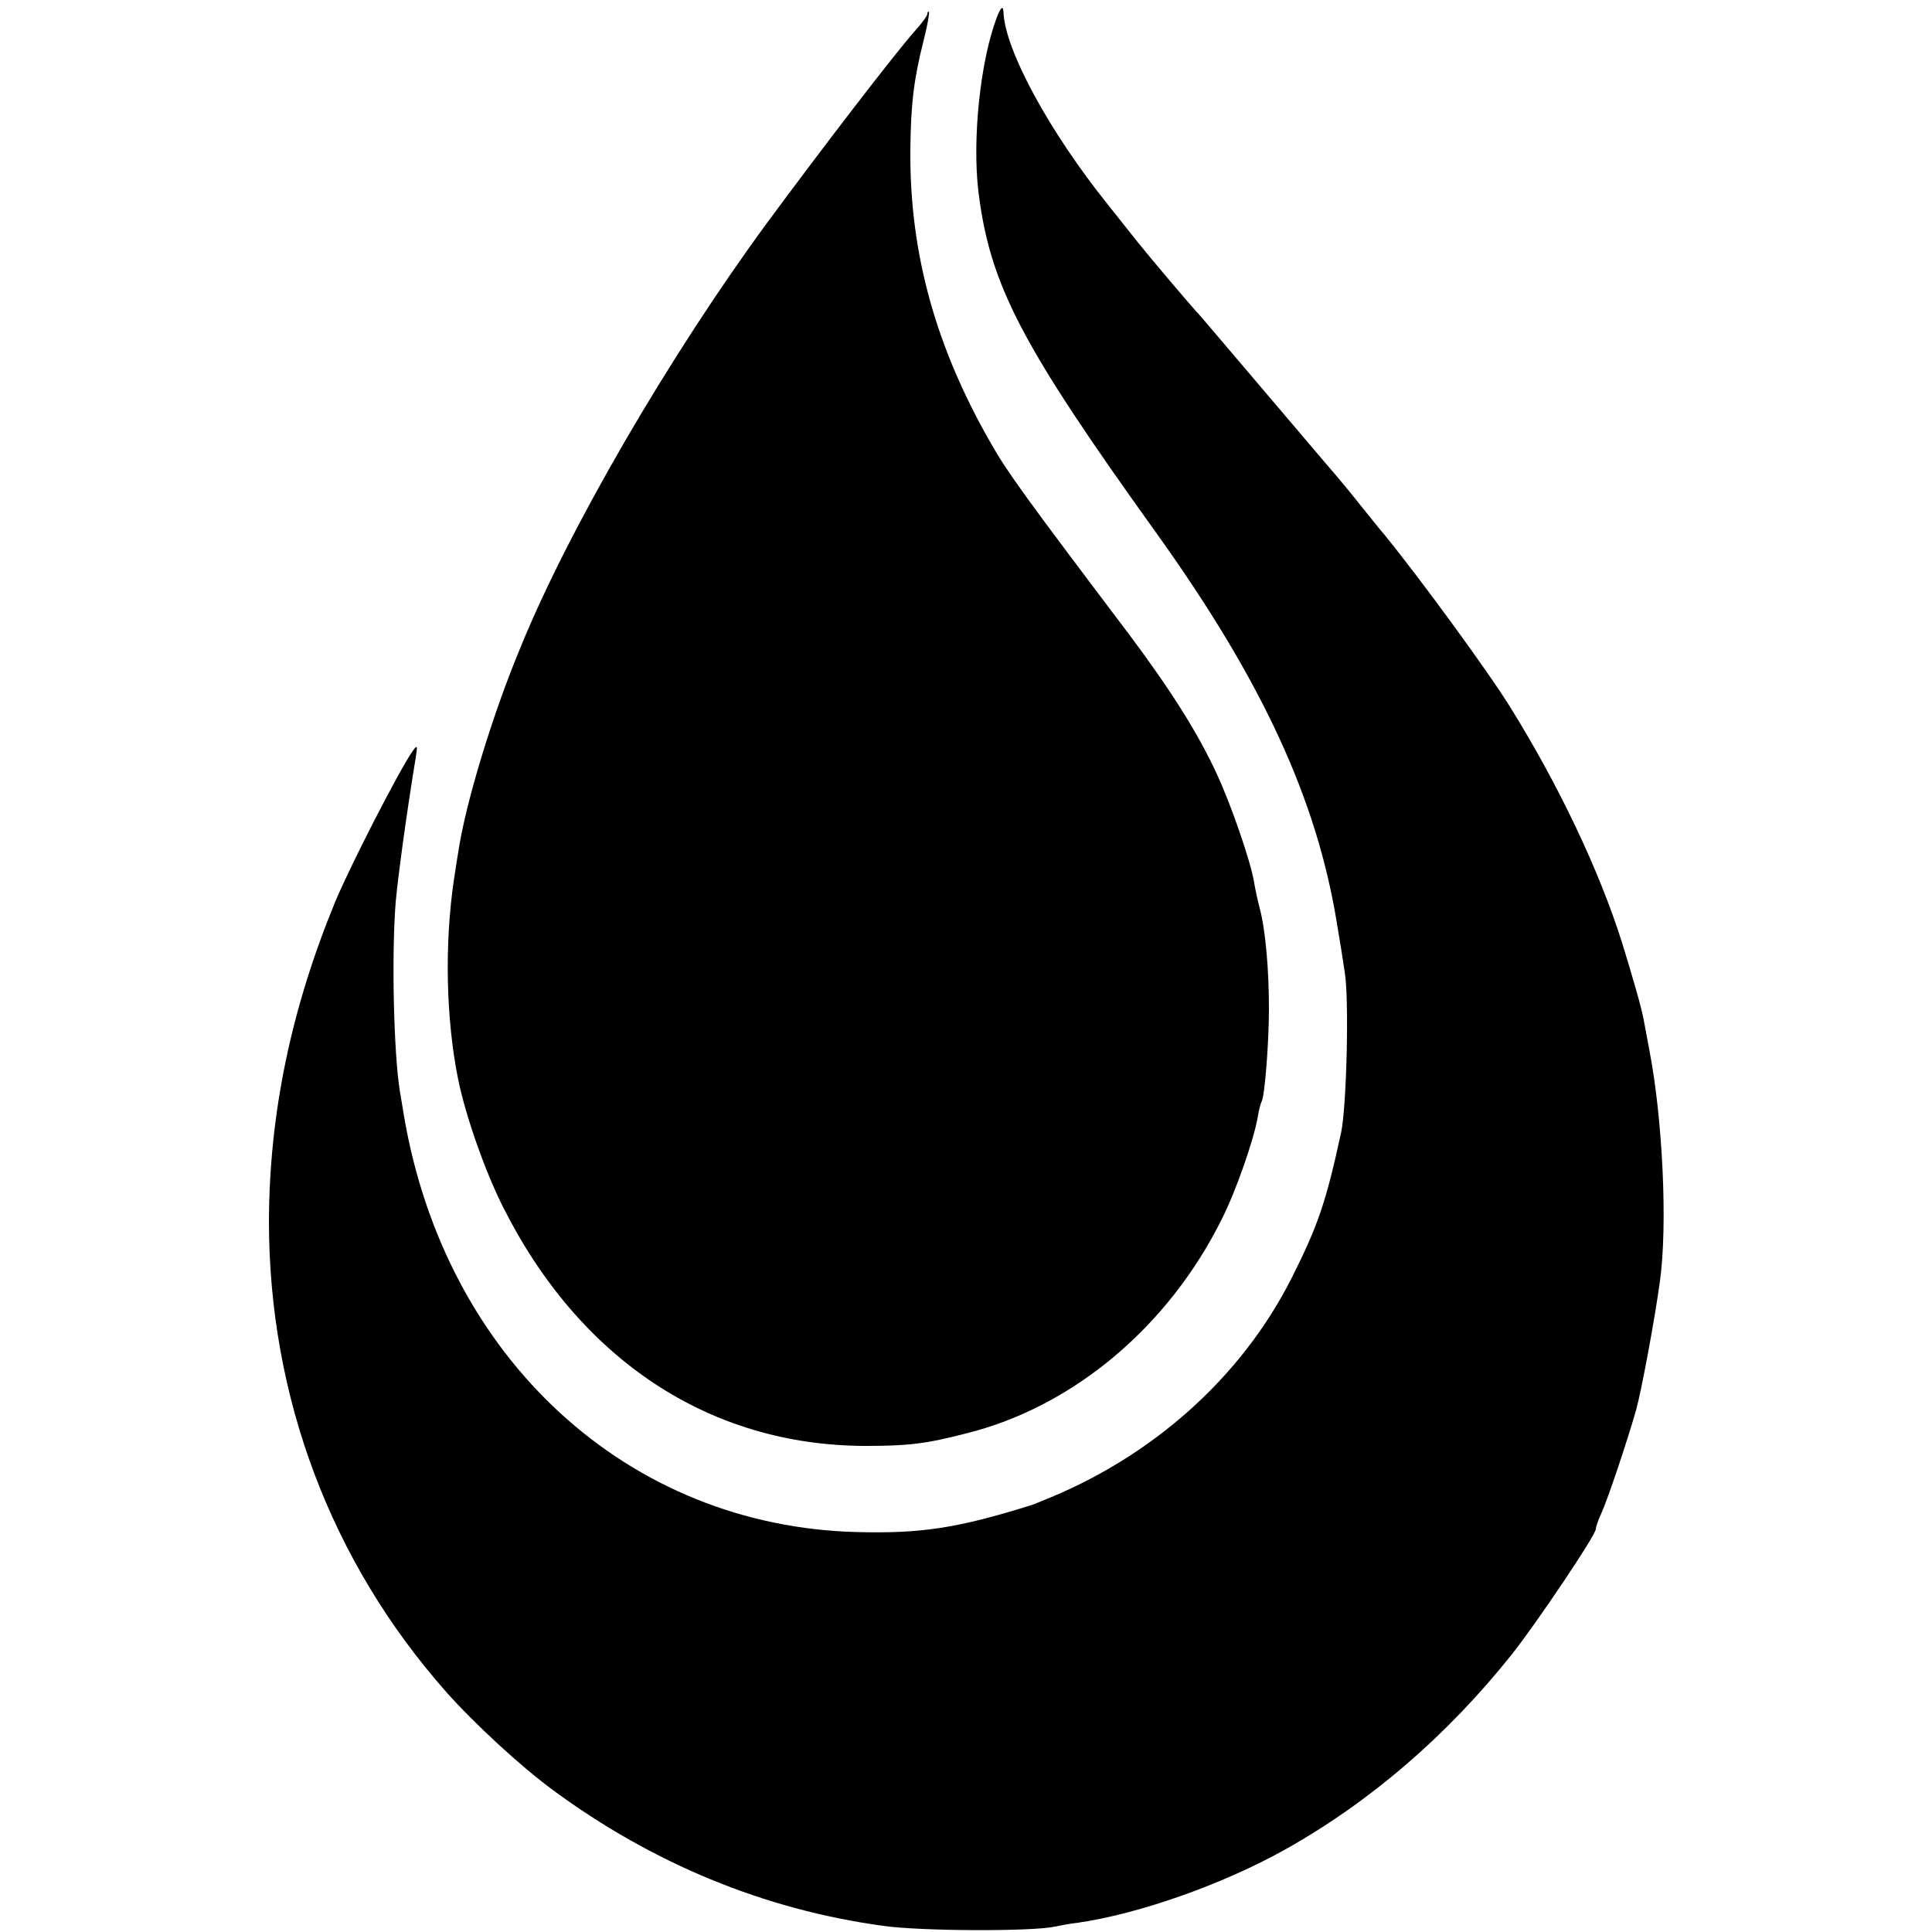
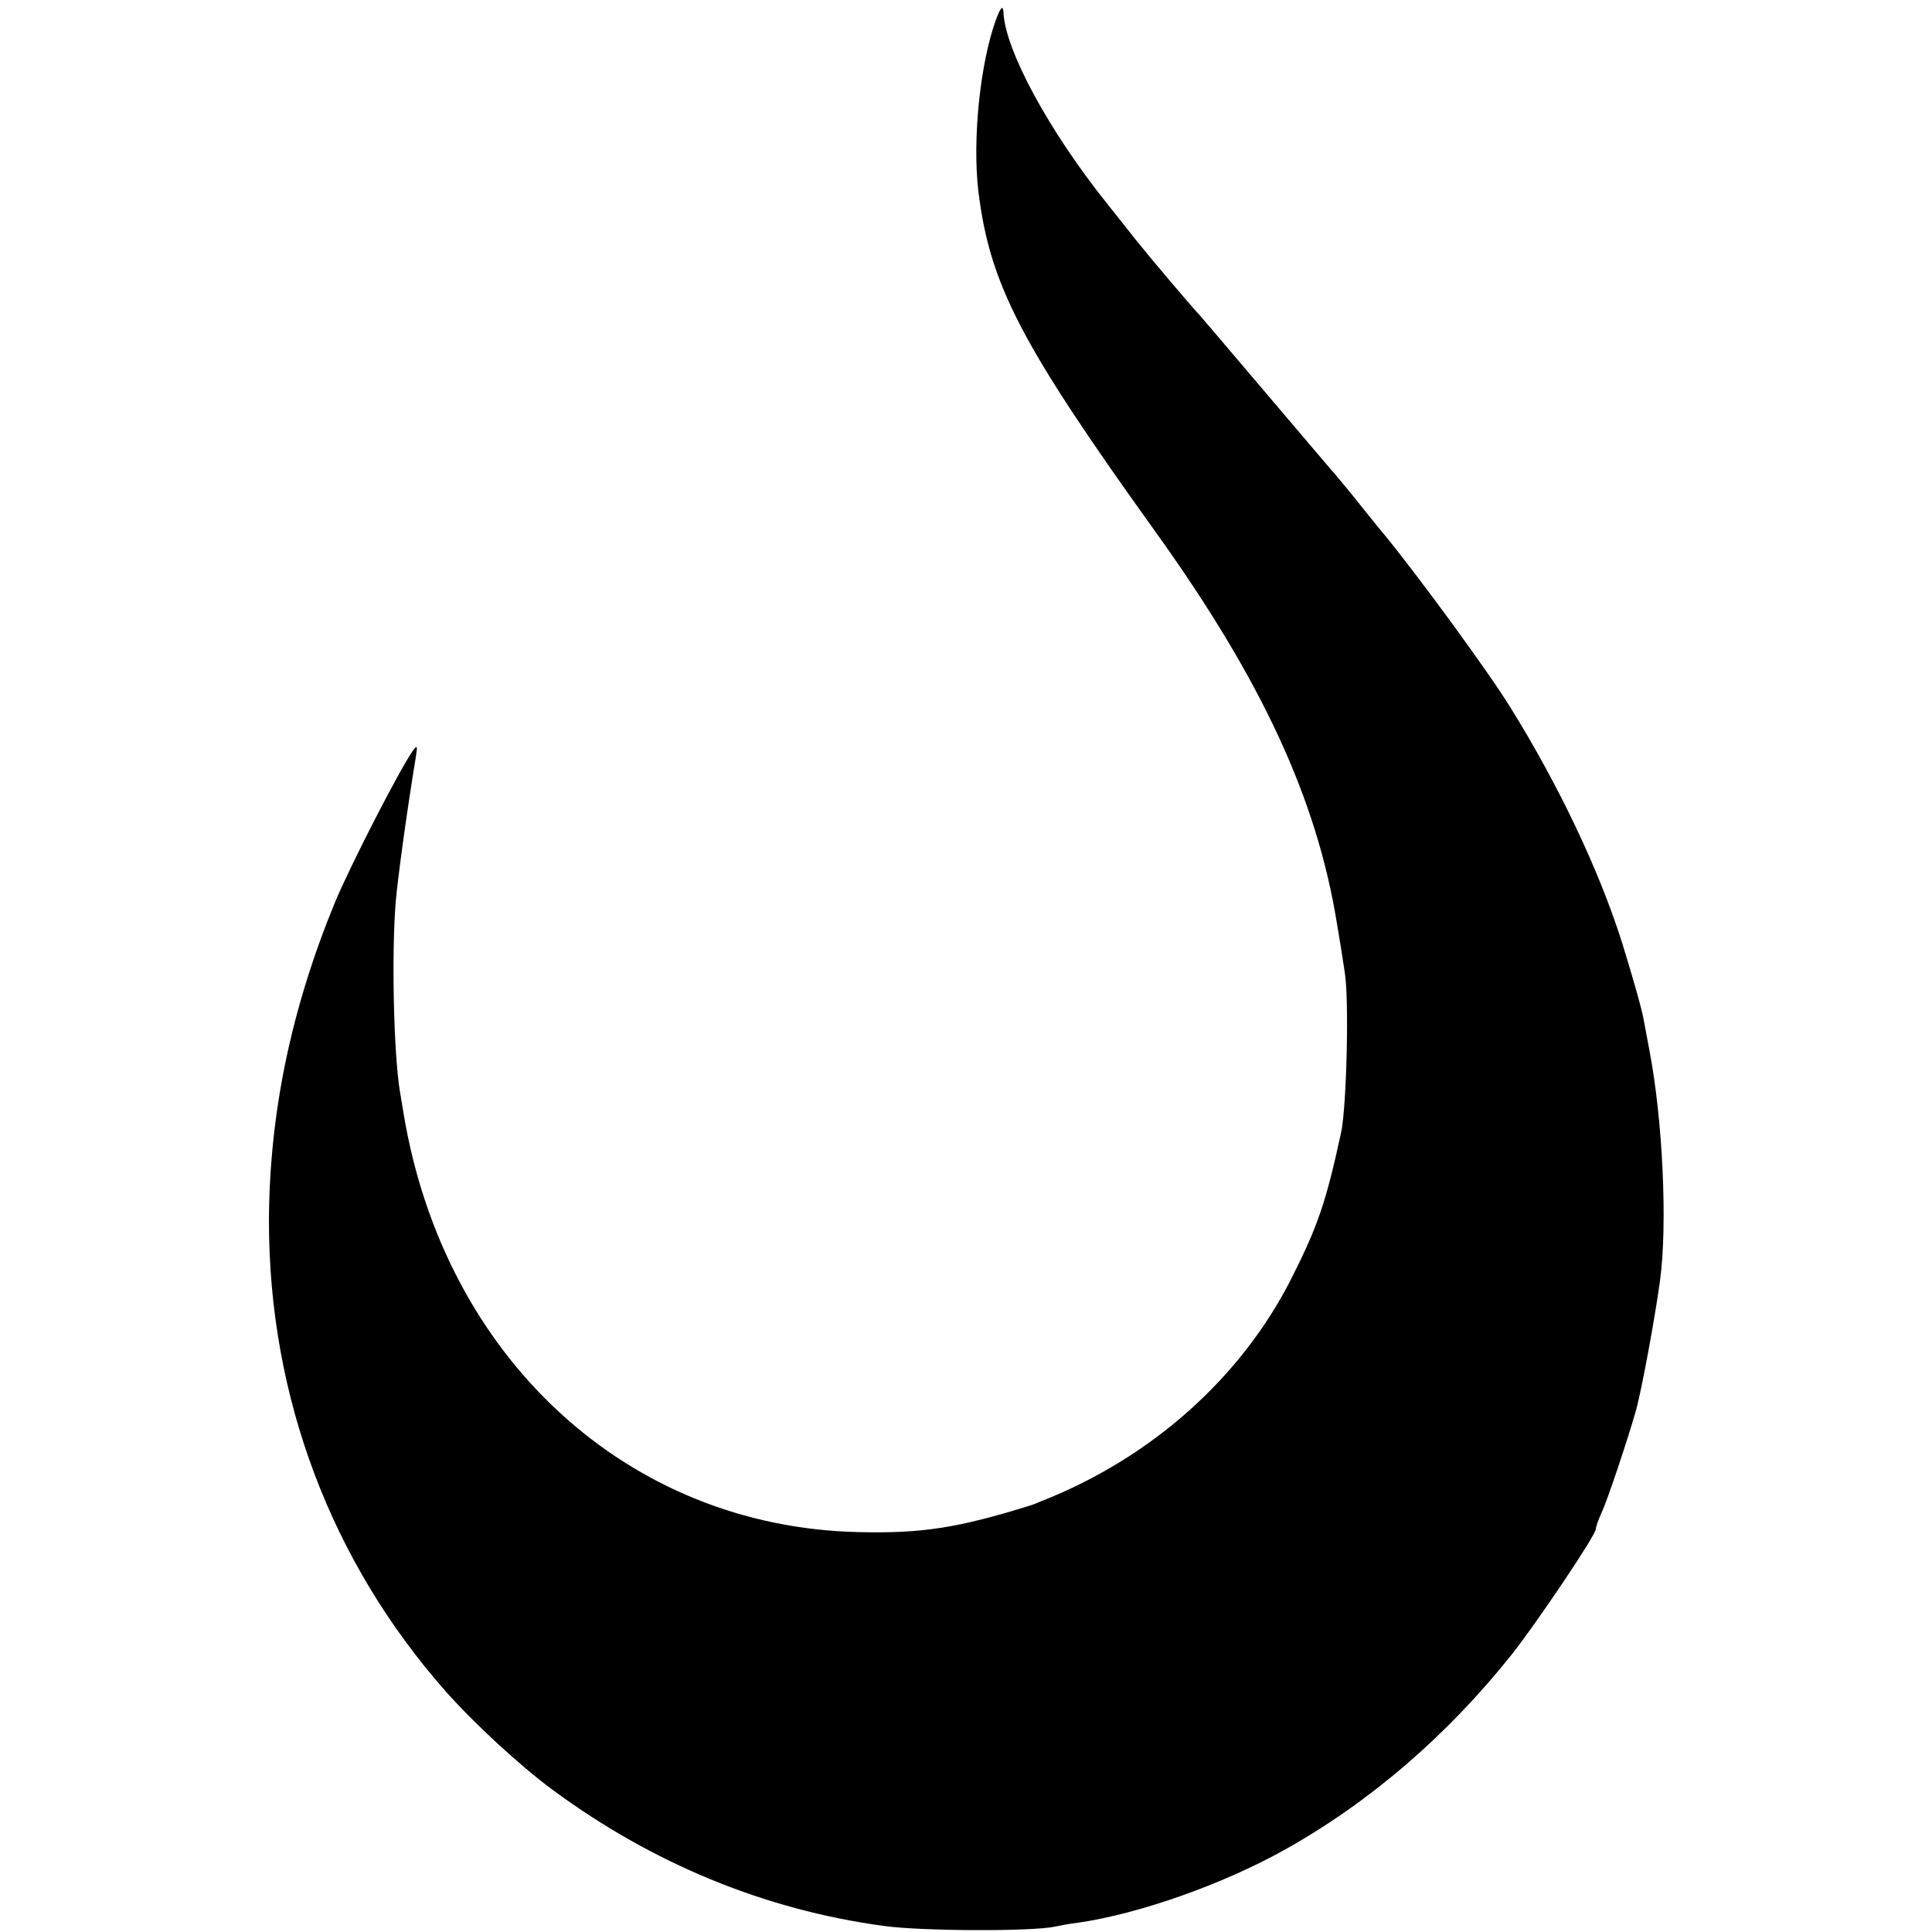
<svg xmlns="http://www.w3.org/2000/svg" version="1.0" width="500pt" height="500pt" viewBox="0 0 500 500" preserveAspectRatio="xMidYMid meet">
  <g transform="translate(0,500) scale(0.1,-0.1)" fill="#000000" stroke="none">
    <path d="M2579 4953 c-42 -112 -63 -312 -47 -448 30 -243 110 -396 461 -885 273 -381 415 -688 467 -1010 7 -41 16 -97 20 -125 12 -69 5 -348 -9 -415 -39 -180 -60 -242 -128 -377 -130 -258 -363 -466 -648 -578 -11 -5 -22 -9 -25 -10 -192 -60 -285 -74 -450 -70 -596 14 -1069 450 -1175 1080 -3 17 -7 44 -10 60 -16 98 -22 351 -11 490 6 67 28 229 52 375 5 32 4 33 -9 15 -35 -51 -159 -292 -200 -390 -114 -277 -170 -548 -171 -825 0 -455 160 -881 459 -1219 73 -82 191 -191 275 -253 259 -191 548 -310 855 -352 96 -14 388 -15 445 -2 14 3 41 8 60 10 158 23 374 99 535 189 220 123 420 295 588 506 64 81 217 308 217 324 0 5 6 23 14 40 17 37 67 187 90 267 15 55 49 239 62 335 20 146 7 417 -27 595 -6 30 -12 66 -15 80 -5 29 -27 106 -56 200 -59 187 -164 408 -289 609 -56 91 -236 337 -326 447 -18 21 -47 58 -65 80 -18 23 -55 68 -83 100 -79 93 -278 327 -300 353 -11 13 -25 29 -30 35 -21 22 -131 152 -162 191 -17 22 -52 65 -77 97 -150 187 -265 398 -269 496 -1 19 -7 14 -18 -15z" />
-     <path d="M2400 4964 c0 -5 -15 -25 -33 -45 -49 -55 -236 -298 -382 -496 -251 -342 -514 -793 -639 -1101 -74 -178 -142 -405 -160 -527 -4 -22 -8 -53 -11 -70 -25 -167 -21 -363 11 -520 20 -96 69 -235 115 -327 199 -397 535 -619 938 -620 111 0 156 5 264 33 275 69 521 276 659 554 37 73 83 206 93 264 3 19 8 37 10 40 8 13 19 151 19 241 0 102 -9 204 -24 260 -5 19 -12 51 -15 70 -9 52 -58 195 -95 275 -48 105 -120 219 -227 362 -269 356 -316 421 -357 493 -144 250 -212 494 -210 760 1 121 9 185 34 284 10 39 16 73 14 75 -2 2 -4 0 -4 -5z" />
  </g>
</svg>